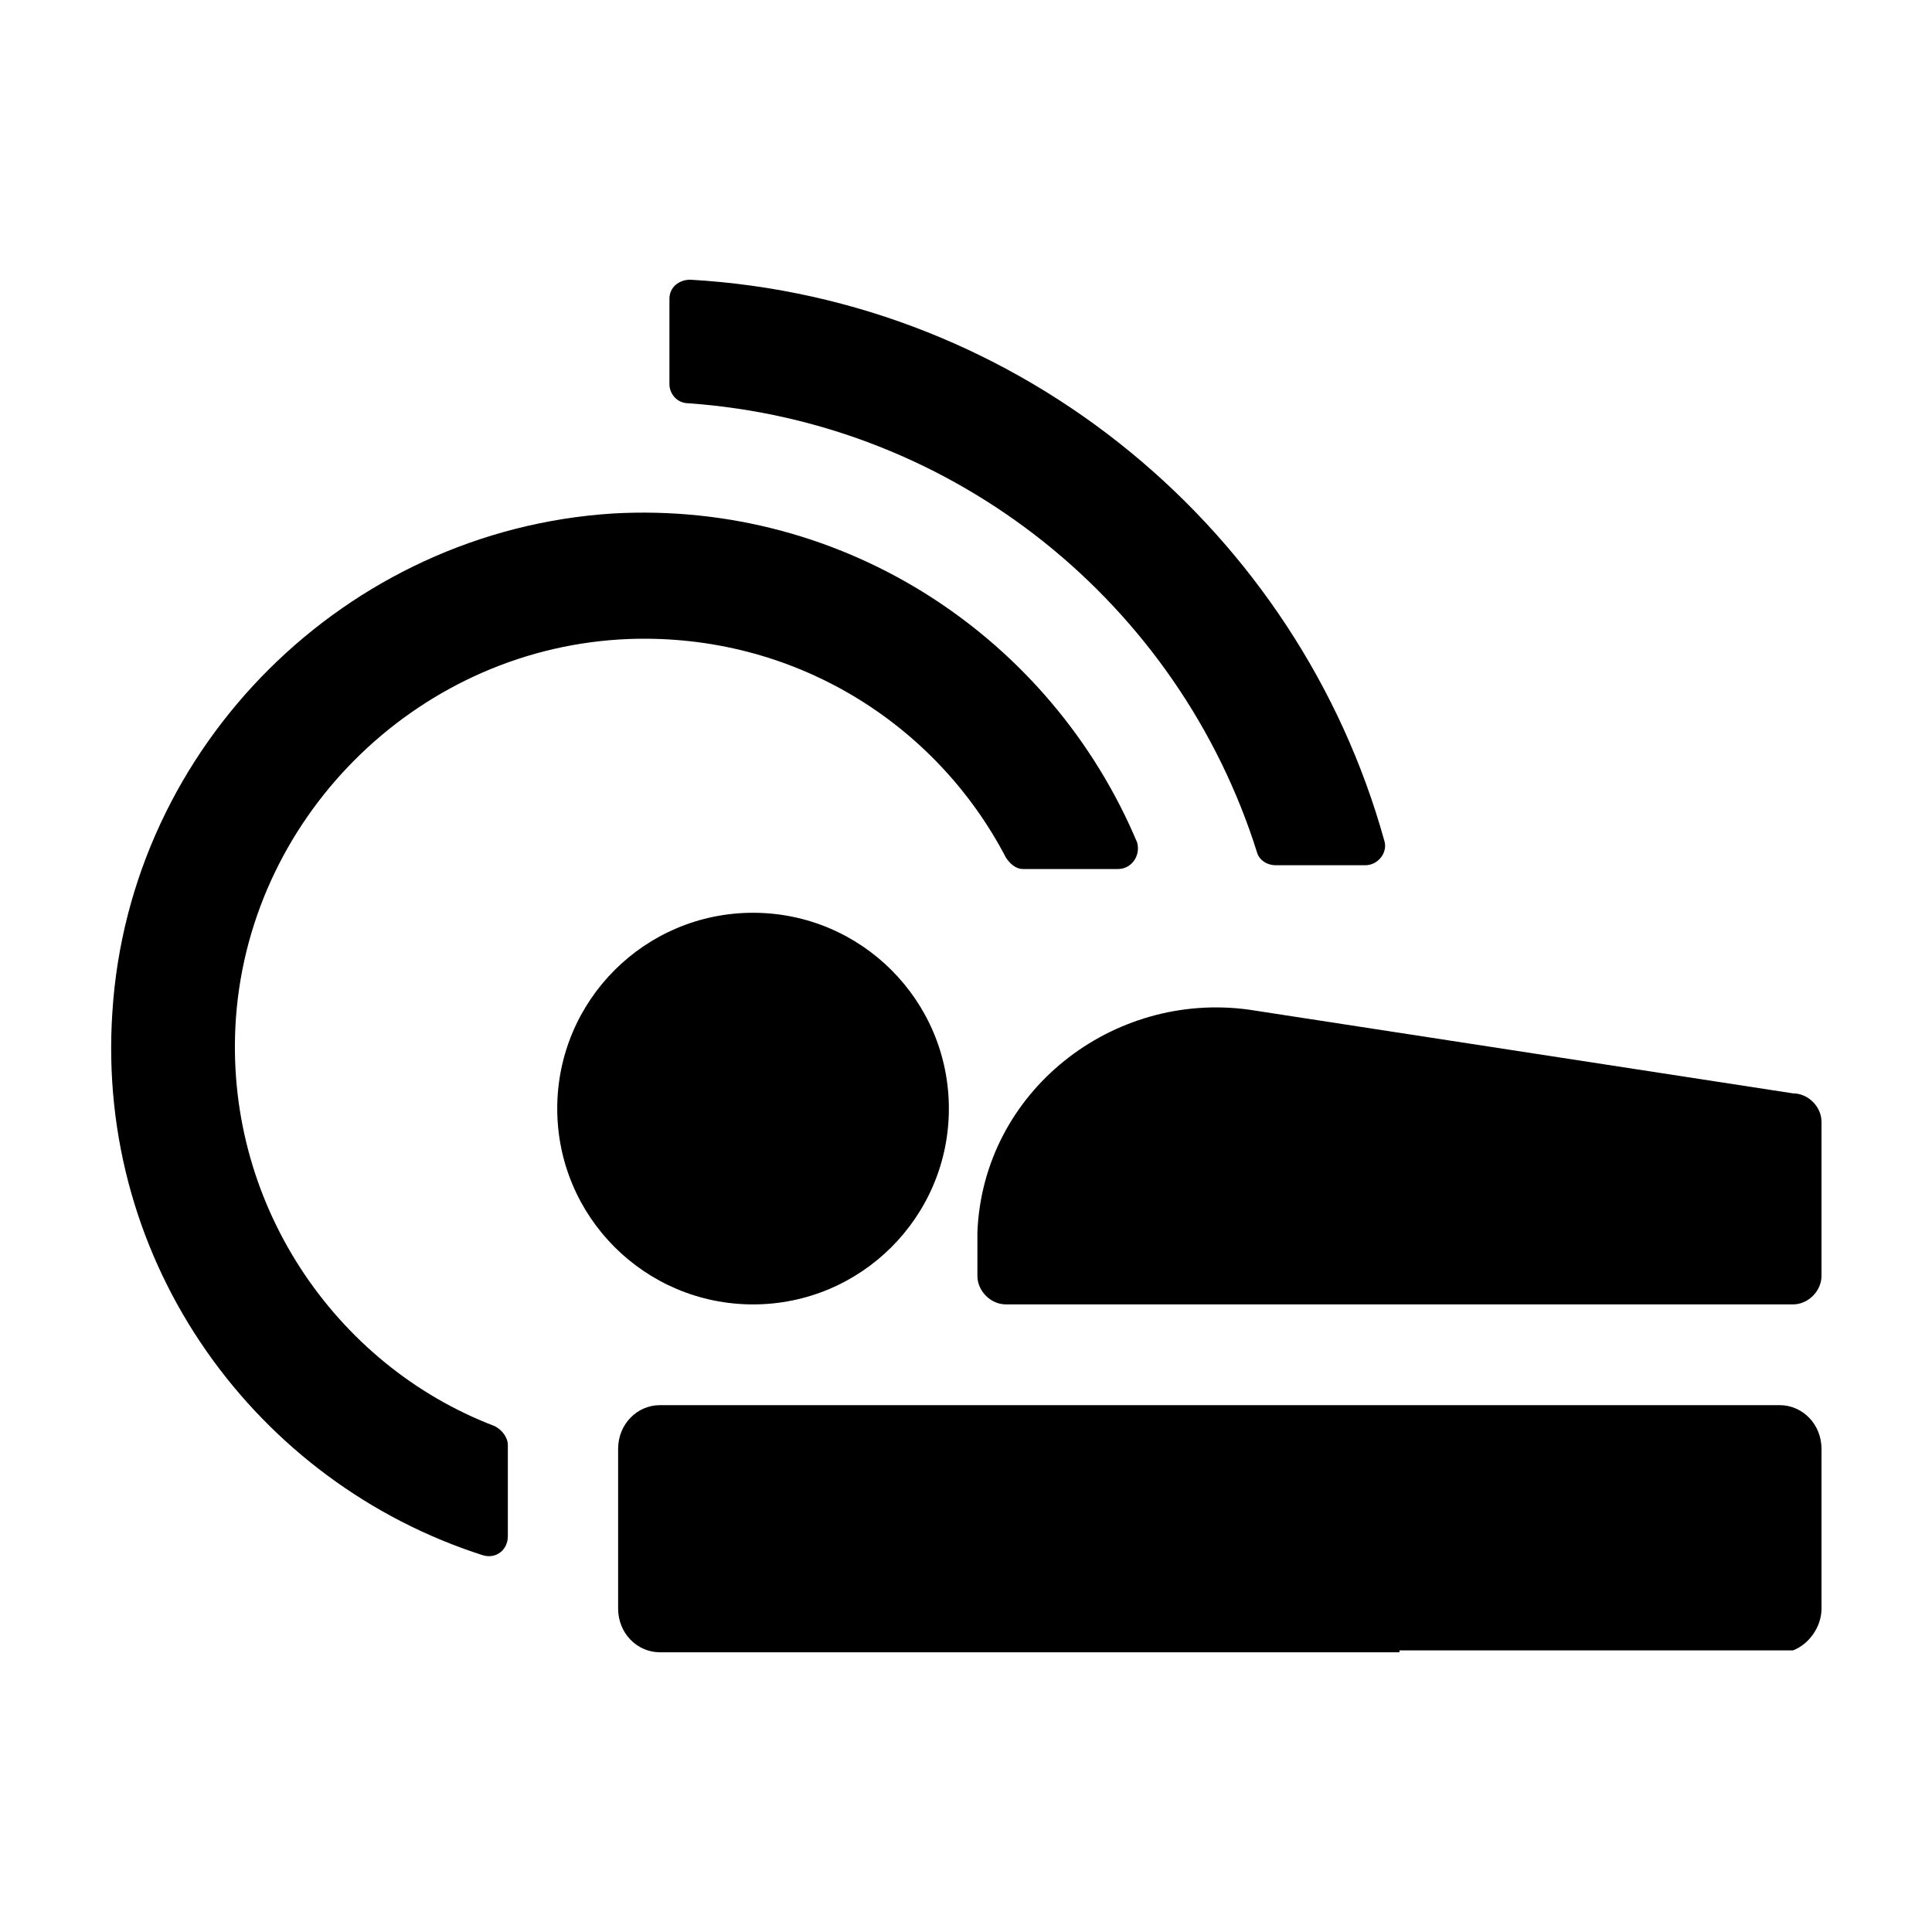
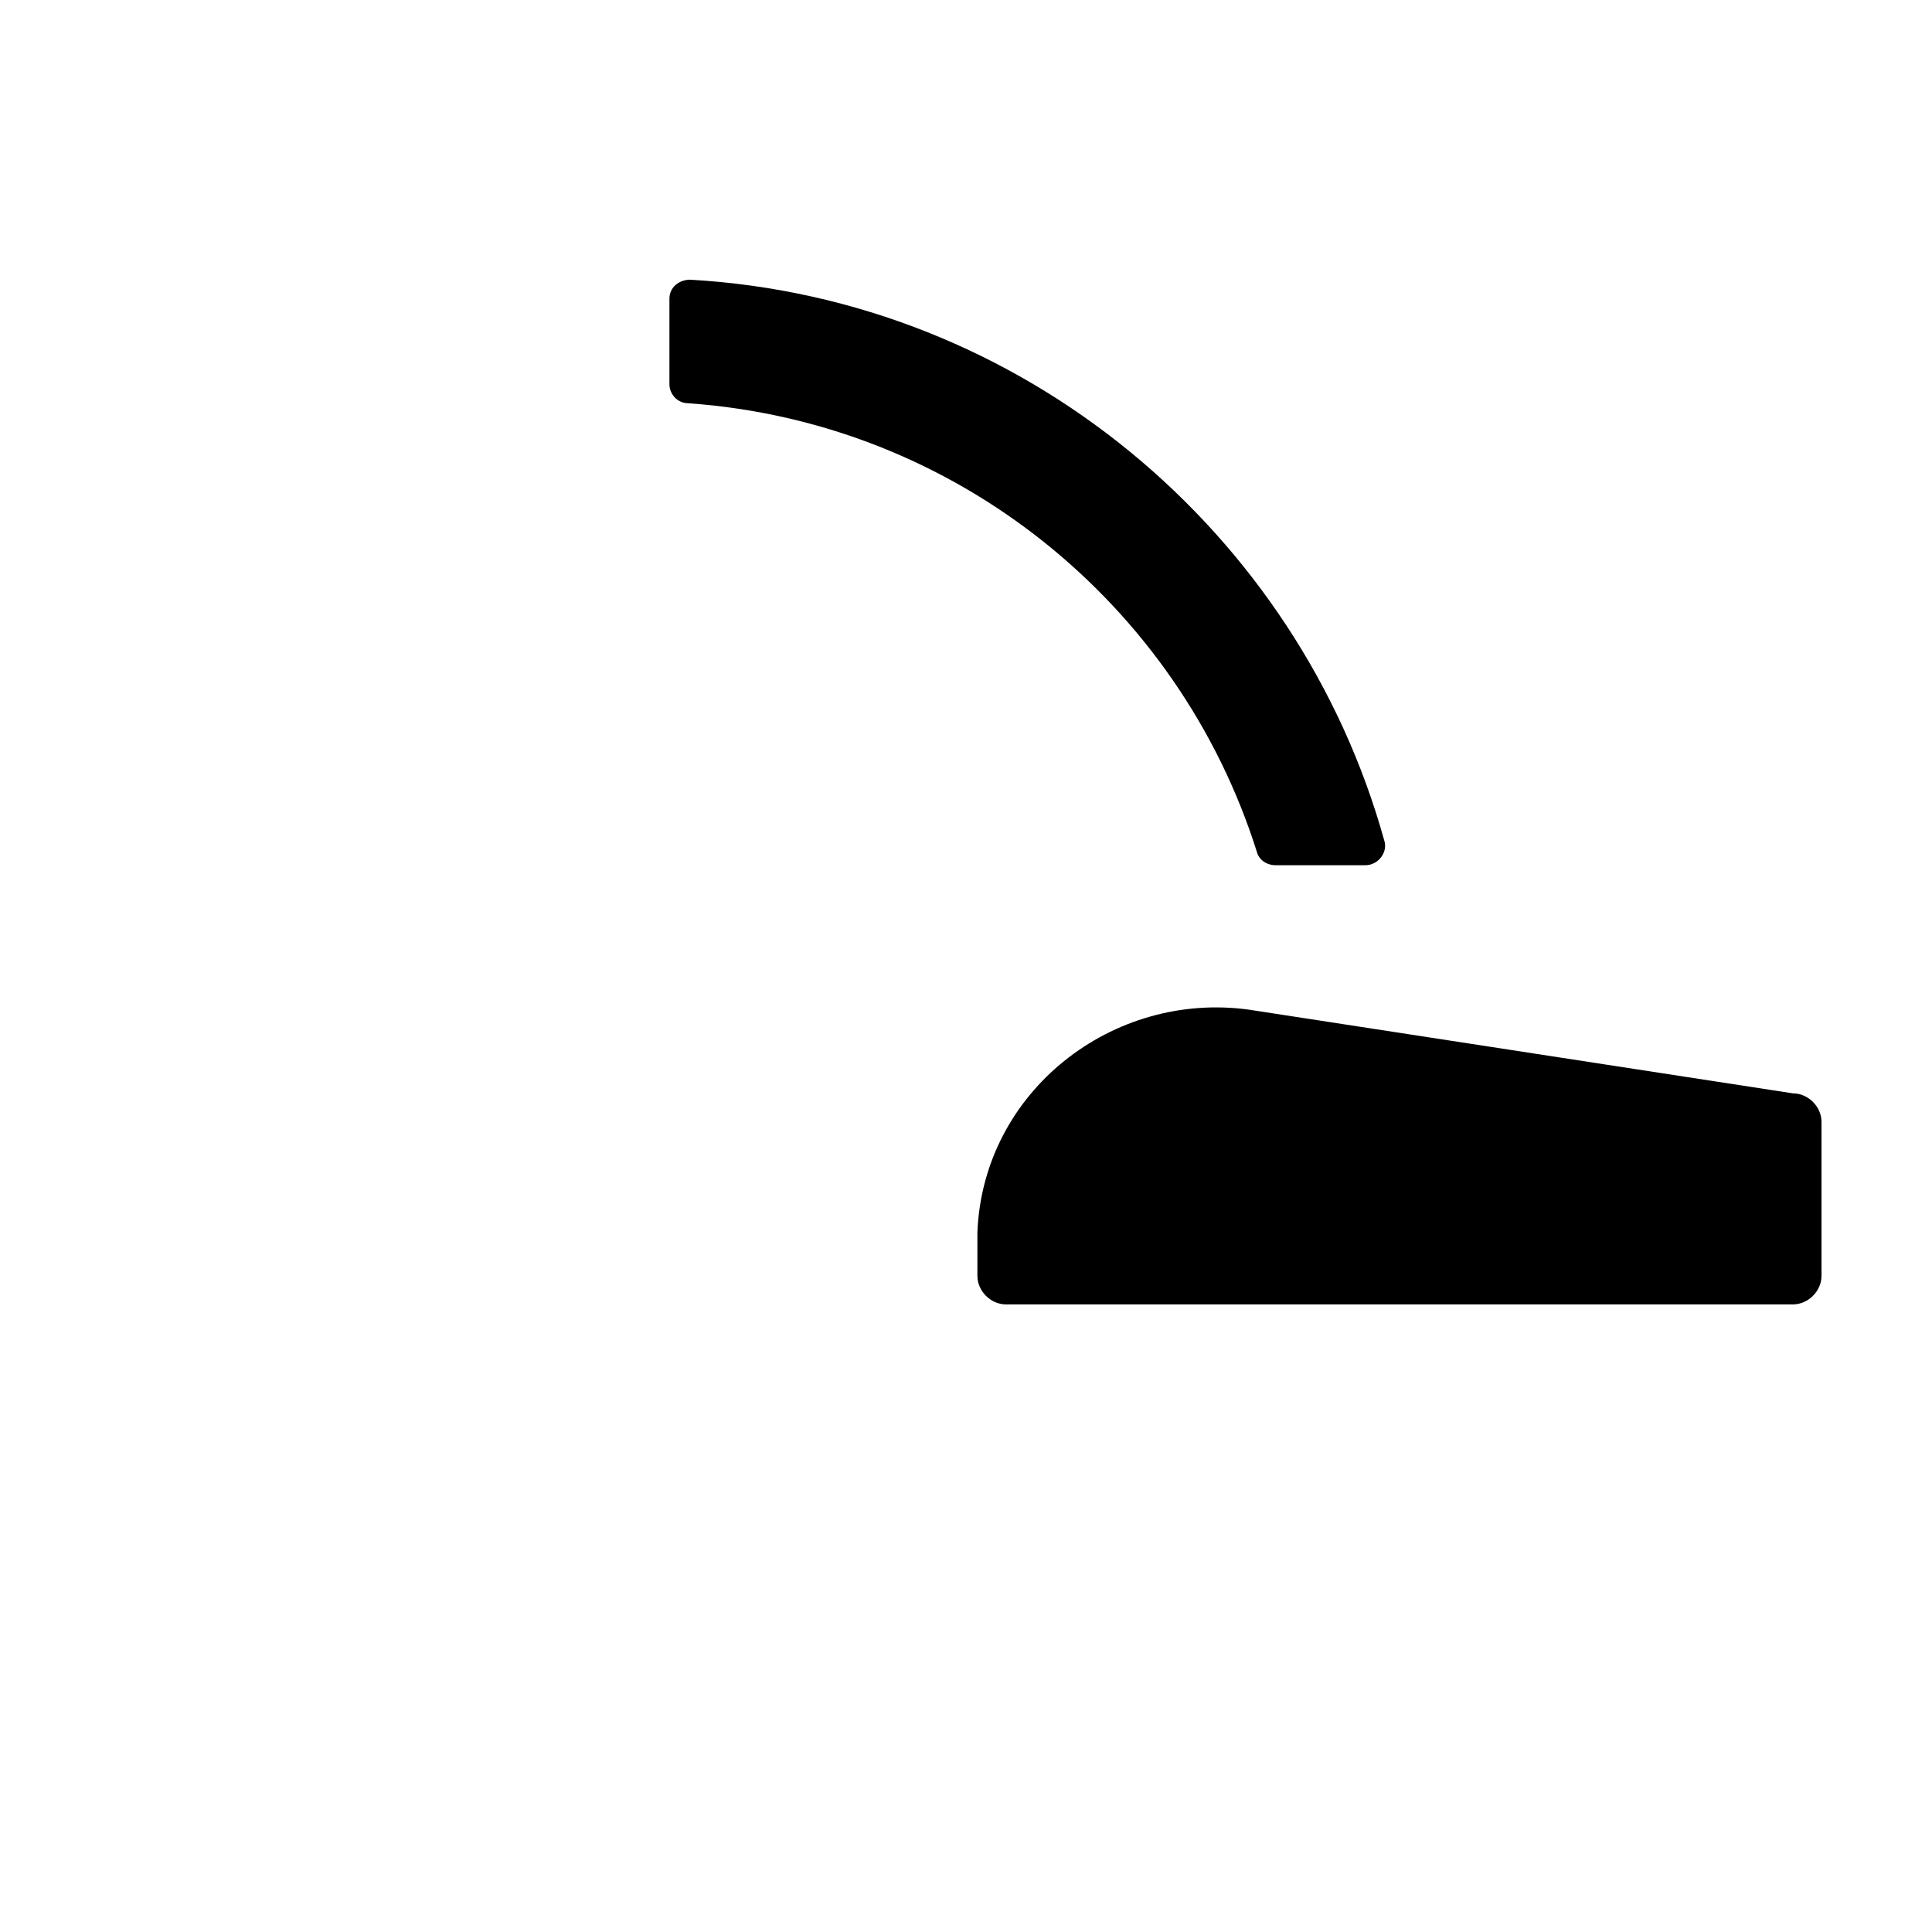
<svg xmlns="http://www.w3.org/2000/svg" fill="#000000" width="800px" height="800px" version="1.1" viewBox="144 144 512 512">
  <g>
    <path d="m326.95 218.12c-3.023 0-5.543 2.016-5.543 5.039v22.672c0 2.519 2.016 5.039 5.039 5.039 71.039 5.039 129.98 53.402 150.64 118.9 0.504 2.016 2.519 3.527 5.039 3.527h23.68c3.527 0 6.047-3.527 5.039-6.551-22.676-81.621-95.727-143.59-183.89-148.62z" />
-     <path d="m306.29 280.09c-70.531 4.531-127.96 61.461-132.5 132-4.535 67.008 38.289 124.95 98.242 144.09 3.527 1.008 6.551-1.512 6.551-5.039v-24.184c0-2.016-1.512-4.031-3.527-5.039-42.32-16.121-72.047-59.445-68.52-108.32 4.031-54.41 49.375-98.242 104.29-100.26 43.328-1.512 81.113 22.168 99.754 57.938 1.008 1.512 2.519 3.023 4.535 3.023h25.191c3.527 0 6.047-3.527 5.039-7.055-22.672-53.906-77.086-90.684-139.05-87.156z" />
-     <path d="m395.46 437.79c0 28.66-23.234 51.891-51.895 51.891-28.656 0-51.891-23.23-51.891-51.891s23.234-51.895 51.891-51.895c28.66 0 51.895 23.234 51.895 51.895" />
    <path d="m403.02 470.53v2.519 9.07c0 4.031 3.527 7.559 7.559 7.559h208.58c4.031 0 7.559-3.527 7.559-7.559v-40.809c0-4.031-3.527-7.559-7.559-7.559l-144.09-22.168c-36.273-5.039-70.535 21.664-72.047 58.945z" />
-     <path d="m615.63 516.38h-296.74c-6.047 0-11.082 5.039-11.082 11.586v42.32c0 6.551 5.039 11.586 11.082 11.586h195.98v-0.5h104.29c4.031-1.512 7.559-6.047 7.559-11.082v-42.32c-0.004-6.551-5.039-11.59-11.086-11.59z" />
  </g>
</svg>